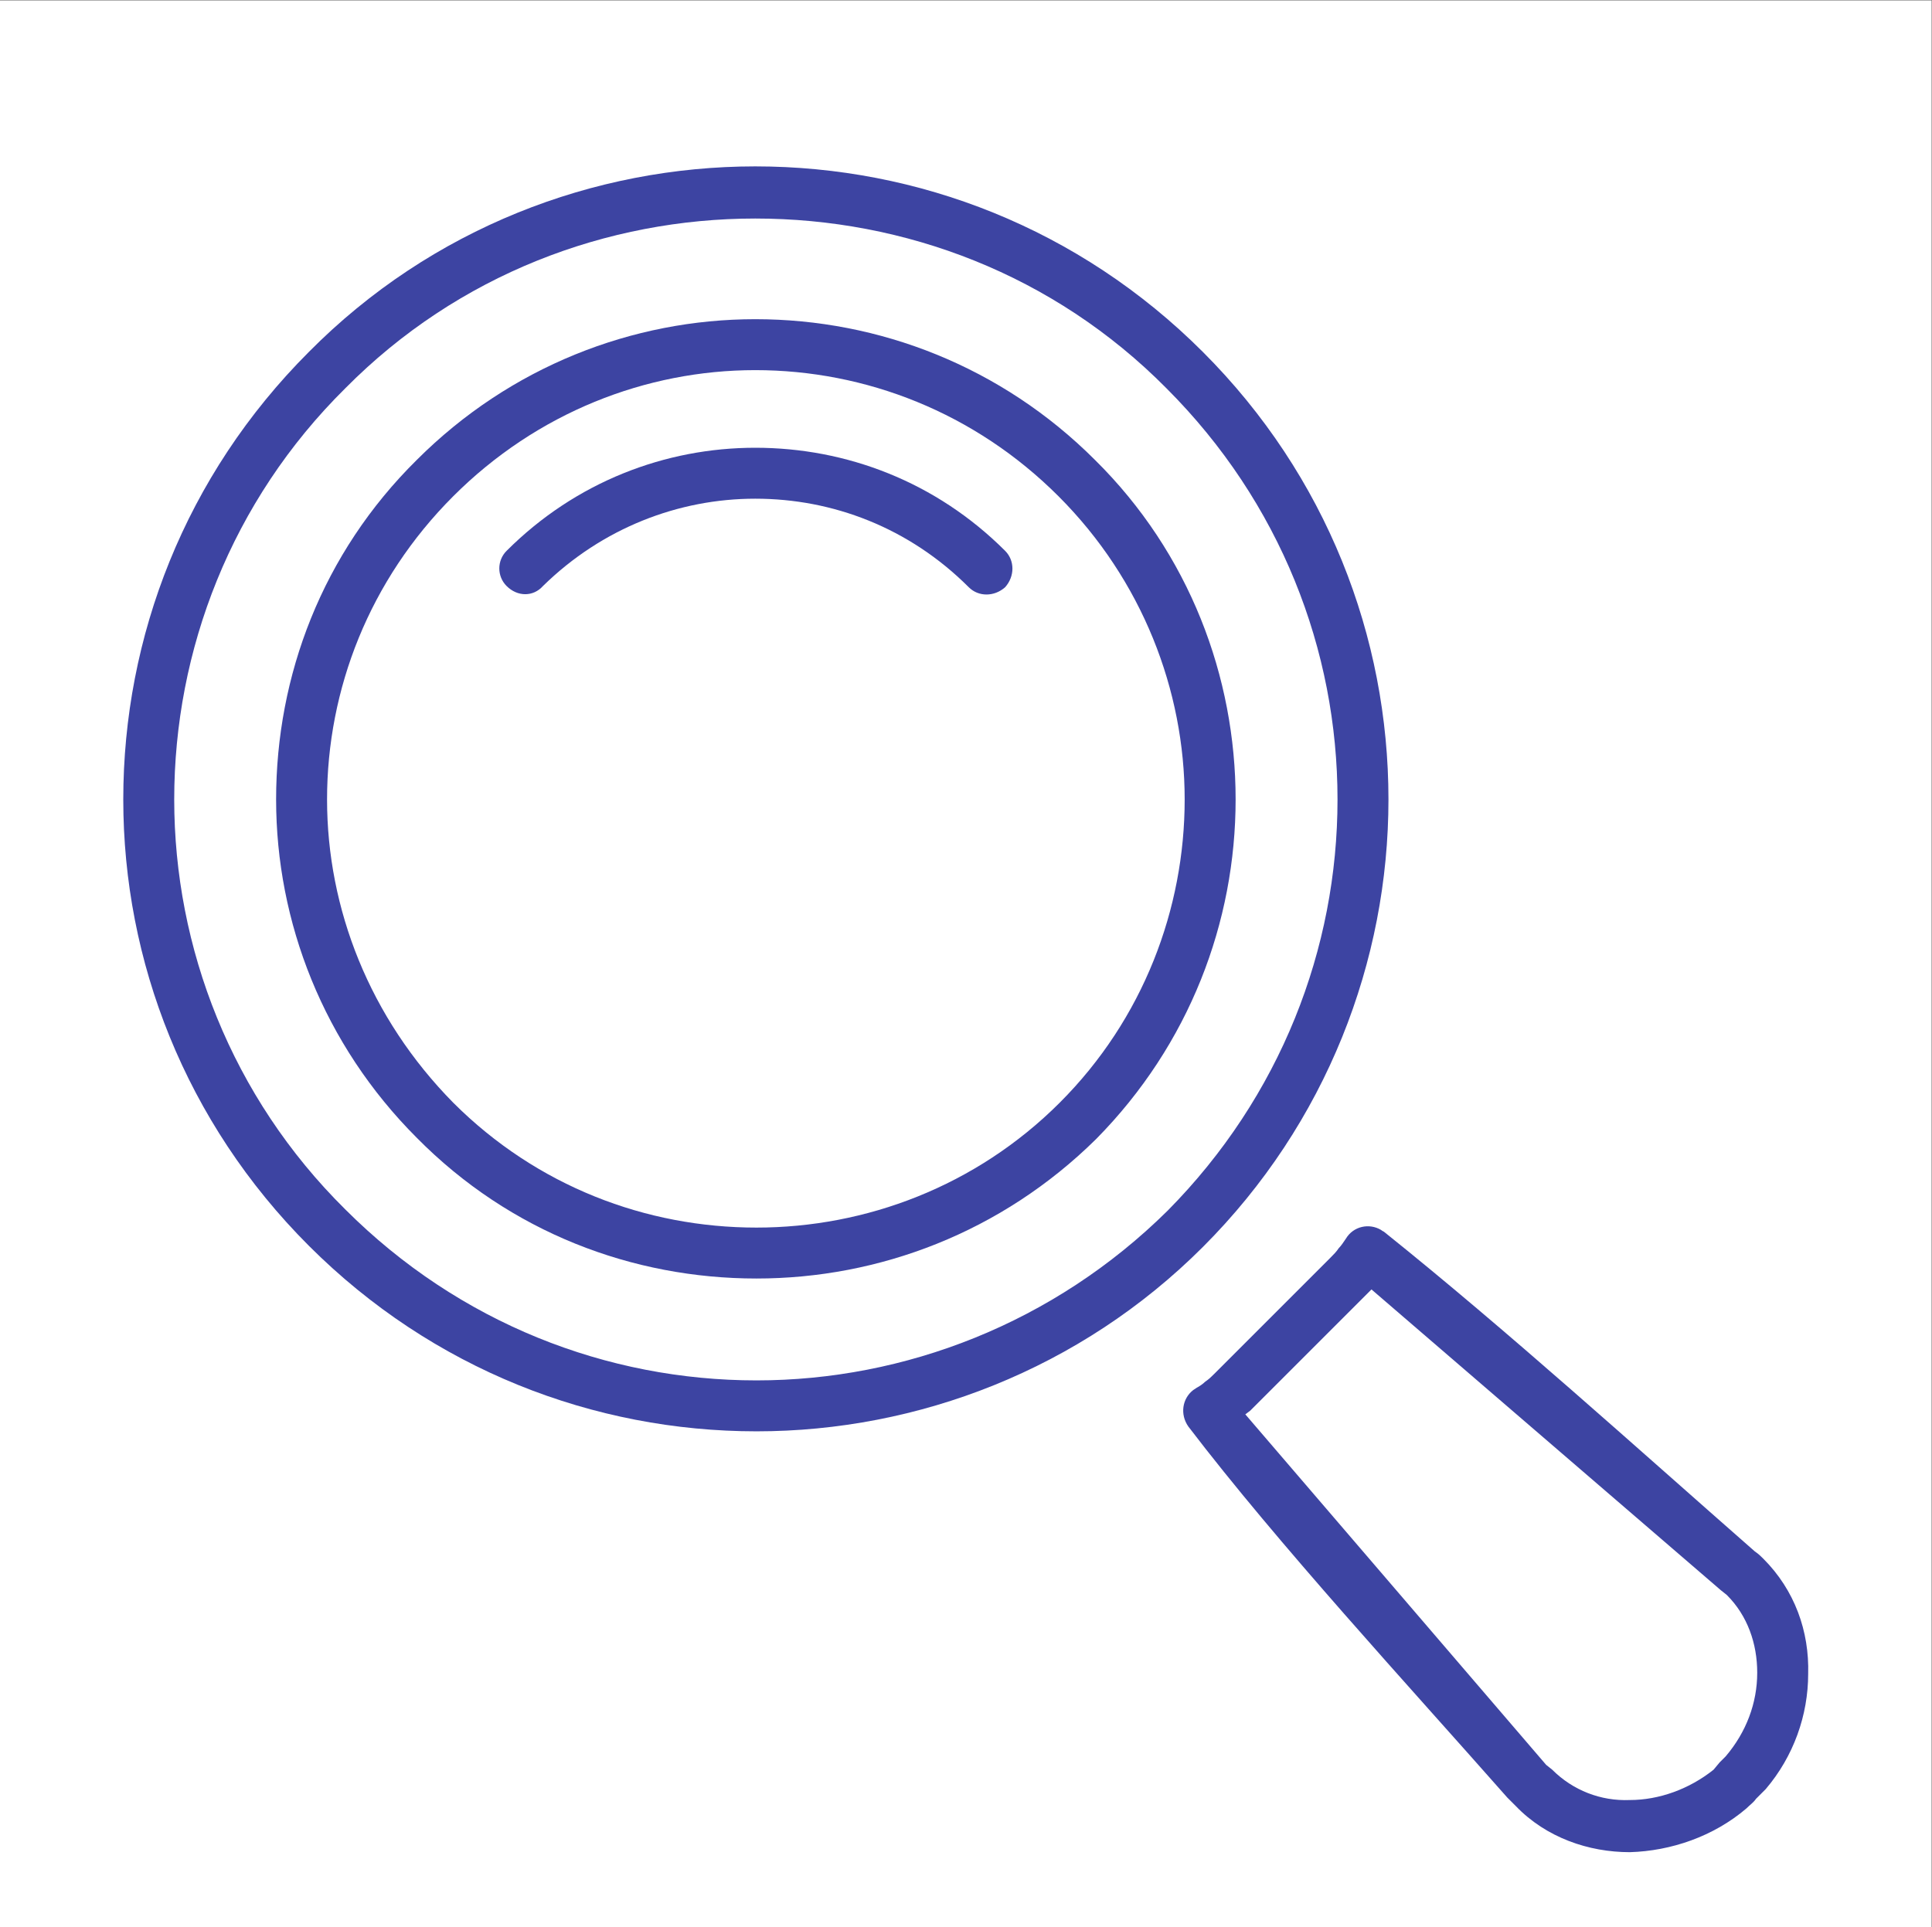
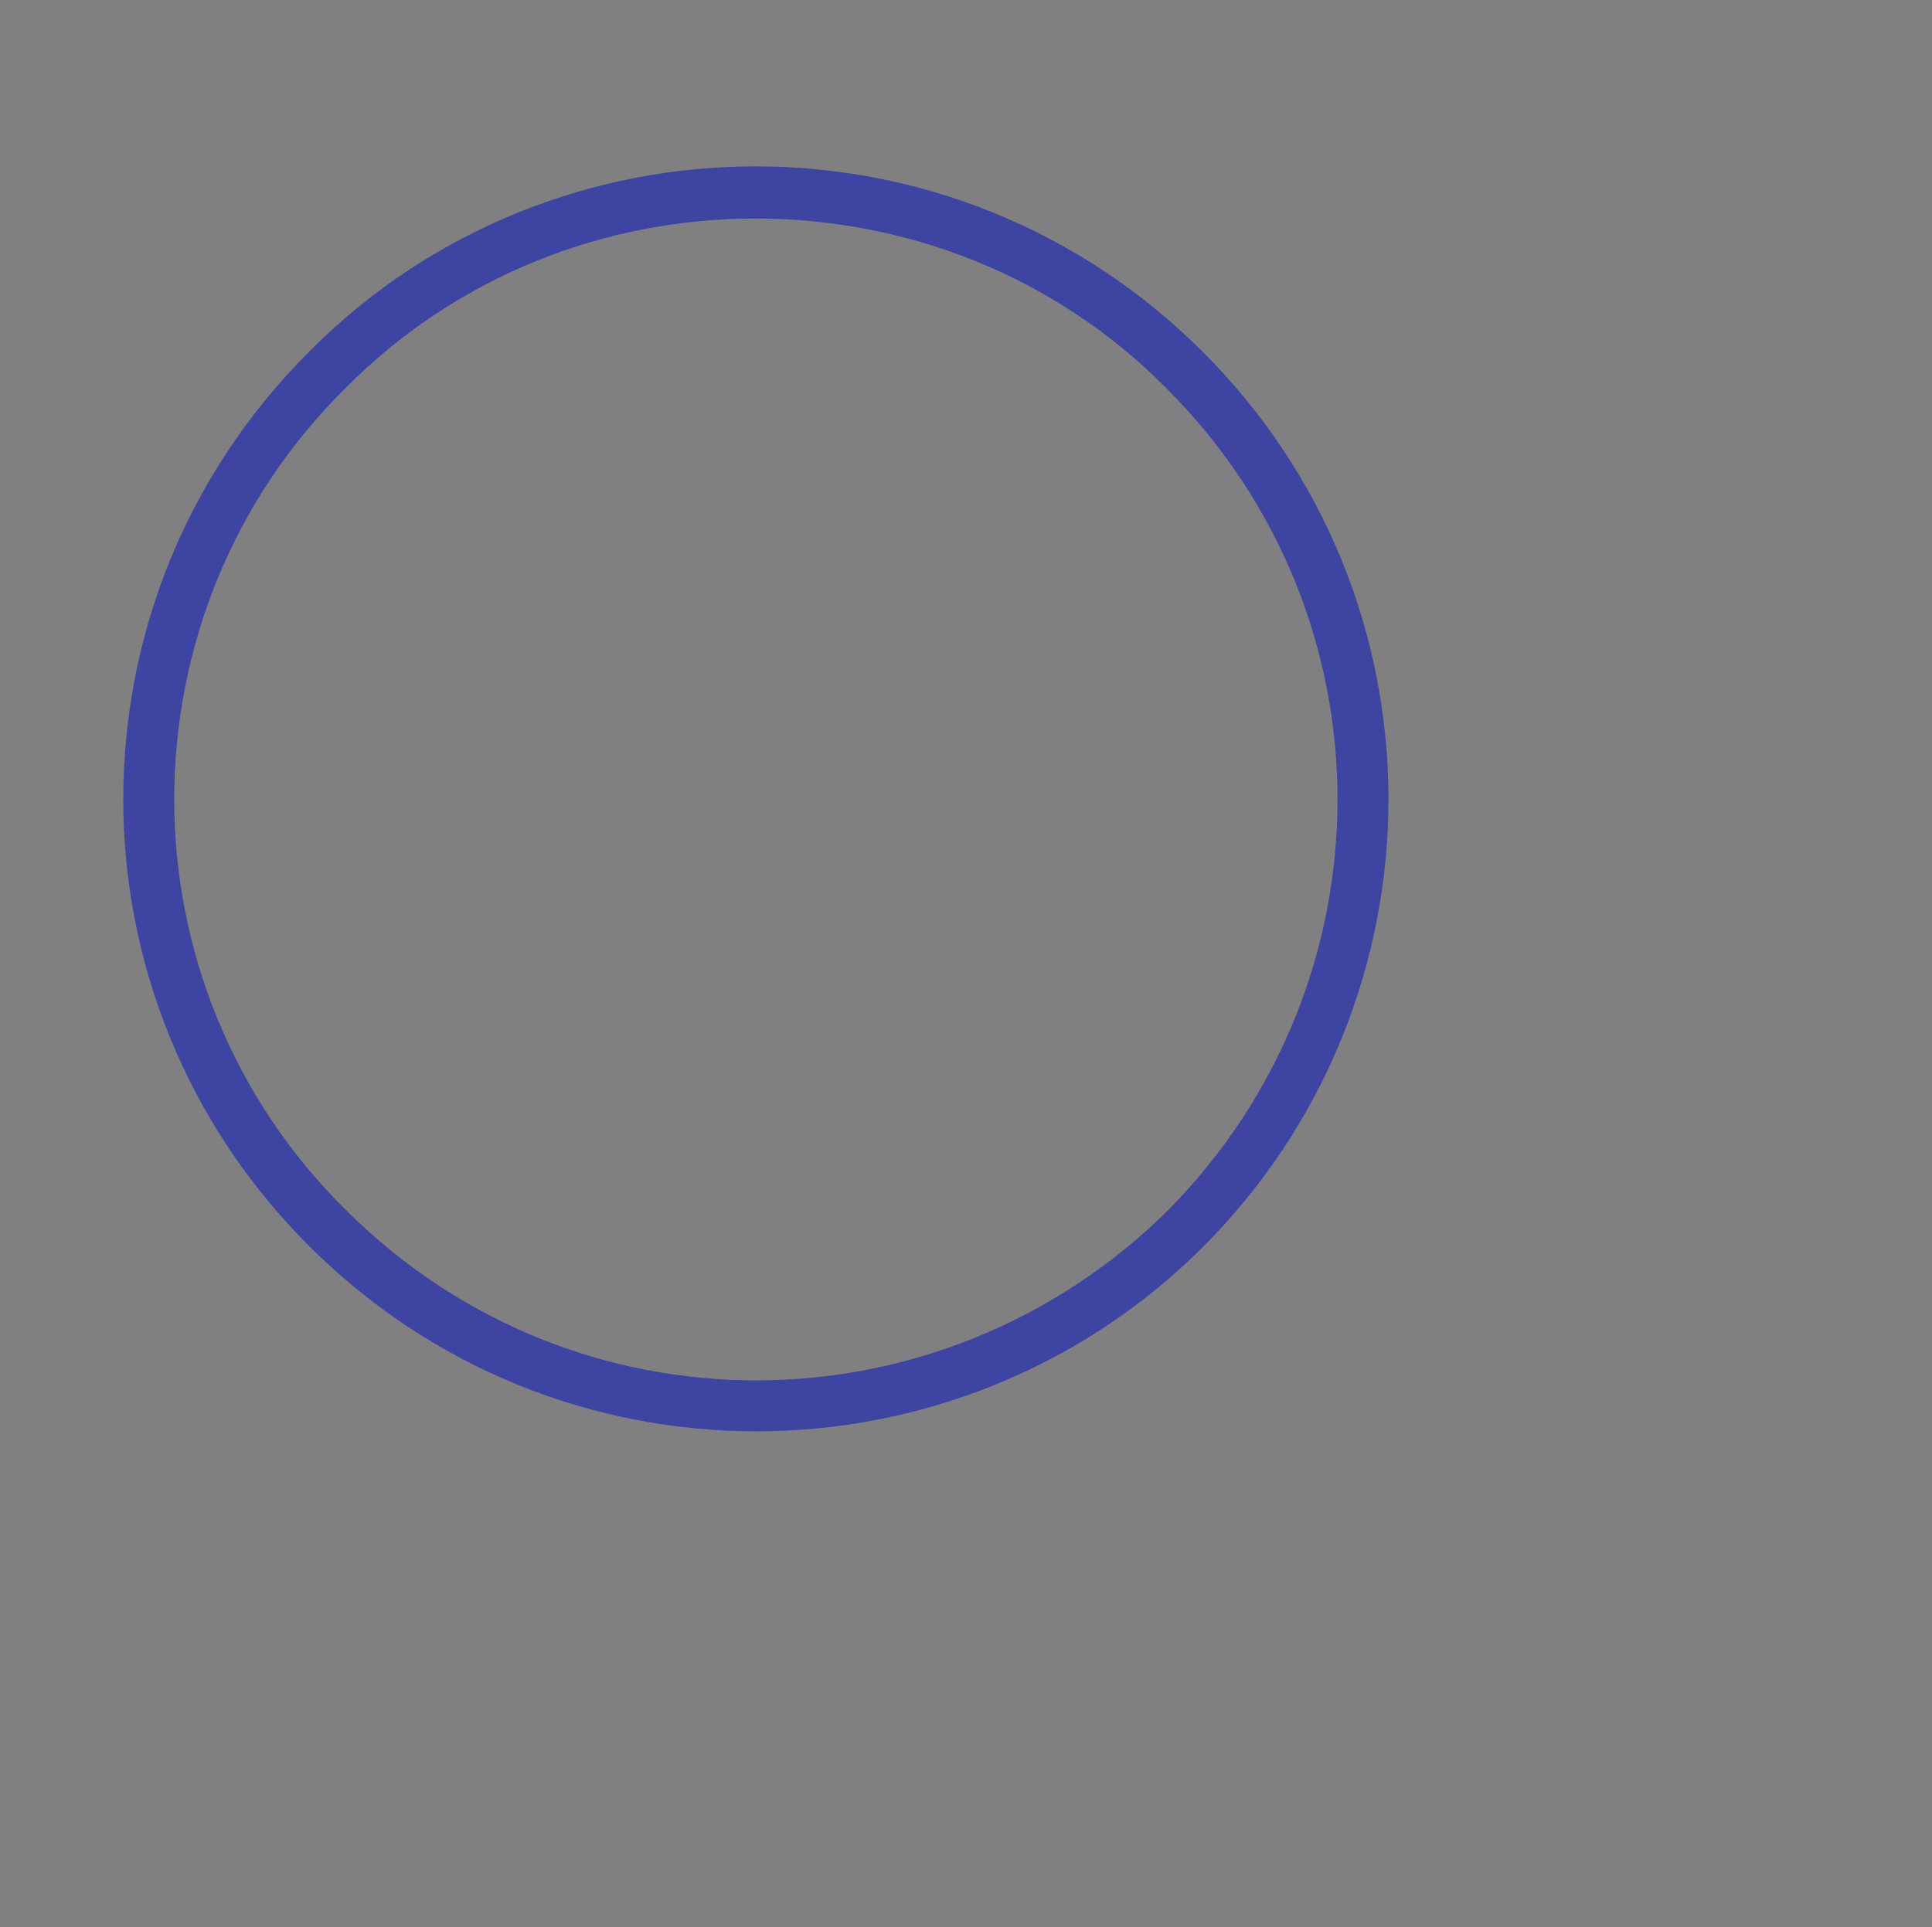
<svg xmlns="http://www.w3.org/2000/svg" viewBox="0 0 419.44 418.44" height="418.44" width="419.44" xml:space="preserve" id="svg2" version="1.1">
  <rect x="0" y="0" width="419.44" height="418.44" fill="#808080" stroke="none" />
  <defs id="defs6" />
  <g transform="matrix(1.333,0,0,-1.333,0,418.44)" id="g10">
    <g transform="scale(0.1)" id="g12">
-       <path id="path14" style="fill:#ffffff;fill-opacity:1;fill-rule:nonzero;stroke:none" d="M 0,0 H 3145.79 V 3138.25 H 0 Z" />
-       <path id="path16" style="fill:#3d44a2;fill-opacity:1;fill-rule:nonzero;stroke:none" d="m 884.332,2184.49 c -15.805,-17.78 -41.488,-17.78 -59.269,0 -15.805,15.81 -15.805,41.49 0,57.29 112.609,112.61 258.807,167.93 405.007,167.93 148.17,0 294.36,-55.32 406.97,-167.93 15.81,-15.8 15.81,-41.48 0,-59.26 -17.78,-15.81 -43.46,-15.81 -59.26,0 -96.81,96.8 -221.27,144.21 -347.71,144.21 -124.47,0 -248.933,-47.41 -345.738,-142.24 v 0" />
-       <path id="path18" style="fill:#3d44a2;fill-opacity:1;fill-rule:nonzero;stroke:none" d="m 2802.66,548.672 -568.98,489.958 -7.9,-7.91 -189.66,-189.65 -7.9,-5.929 489.95,-570.961 9.88,-7.899 c 33.59,-33.59 79.03,-51.371 126.44,-49.39 47.42,0 96.81,17.781 136.32,49.39 l 9.88,11.848 9.88,9.883 c 33.58,39.508 51.36,86.929 51.36,136.32 0,47.418 -15.8,92.848 -49.39,126.438 z m -547.24,582.808 c 199.53,-160.019 408.95,-349.679 602.56,-519.589 5.93,-3.95 9.88,-7.903 13.83,-11.852 51.37,-51.367 75.07,-118.539 73.1,-187.687 0,-67.172 -23.71,-134.34 -69.15,-187.68 -5.93,-5.93 -11.85,-11.852 -15.8,-15.813 -3.96,-5.918 -9.88,-9.871 -15.81,-15.8 -53.34,-45.438 -122.49,-69.149 -189.66,-71.118 -67.17,0 -136.32,23.7 -185.71,75.071 -3.95,3.949 -7.9,7.898 -13.83,13.828 -162,183.73 -373.39,412.91 -519.59,604.539 -13.83,19.762 -9.87,45.441 7.91,59.269 l 5.92,3.954 c 3.95,1.98 9.88,5.929 13.83,9.878 5.93,3.95 9.88,7.899 13.83,11.848 l 189.66,189.662 c 5.93,5.93 9.88,9.88 13.83,15.81 3.95,3.95 7.9,9.88 11.85,15.8 11.86,19.76 37.54,25.69 57.3,13.83 1.97,-1.97 3.95,-1.97 5.93,-3.95 v 0" />
      <path id="path20" style="fill:#3d44a2;fill-opacity:1;fill-rule:nonzero;stroke:none" d="m 1230.07,2783.11 c -241.031,0 -484.035,-90.88 -667.765,-276.59 -185.711,-183.73 -278.563,-426.74 -278.563,-669.74 0,-241.03 92.852,-484.03 278.563,-667.76 185.707,-185.711 426.734,-278.559 669.735,-278.559 241.03,0 484.03,92.848 669.74,276.579 183.73,185.71 276.59,426.74 276.59,669.74 0,243 -92.86,484.03 -278.57,669.74 -183.73,185.71 -426.73,276.59 -669.73,276.59 z M 503.035,2565.79 c 199.539,201.51 464.274,302.26 727.035,302.26 264.73,0 527.49,-100.75 729,-302.26 201.51,-201.52 302.27,-464.28 302.27,-729.01 0,-262.76 -100.76,-527.49 -302.27,-729.01 -199.54,-199.532 -464.27,-300.29 -727.03,-300.29 -264.731,0 -527.489,100.758 -729.005,302.27 -201.515,201.51 -302.269,464.27 -302.269,727.03 0,264.73 100.754,527.49 302.269,729.01 v 0" />
-       <path id="path22" style="fill:#3d44a2;fill-opacity:1;fill-rule:nonzero;stroke:none" d="m 1230.07,2536.15 c -177.81,0 -355.617,-69.15 -491.933,-205.46 -136.321,-136.32 -205.469,-314.13 -205.469,-493.91 0,-177.81 69.148,-355.61 205.469,-493.91 136.316,-136.31 314.123,-203.49 493.903,-203.49 177.81,0 357.59,67.18 493.91,203.49 136.32,136.32 203.49,316.1 203.49,493.91 0,177.81 -69.15,357.59 -205.47,493.91 -136.32,136.31 -314.12,205.46 -493.9,205.46 z M 678.867,2389.96 c 152.121,152.12 351.663,229.17 551.203,229.17 201.51,0 401.05,-77.05 553.17,-229.17 154.1,-152.13 229.17,-353.64 229.17,-553.18 0,-199.54 -75.07,-399.08 -227.19,-553.18 -154.1,-152.12 -353.64,-227.19 -553.18,-227.19 -201.51,0 -401.052,75.07 -553.173,229.17 -152.125,152.12 -229.176,351.66 -229.176,551.2 0,201.51 75.075,401.05 229.176,553.18 v 0" />
    </g>
  </g>
</svg>